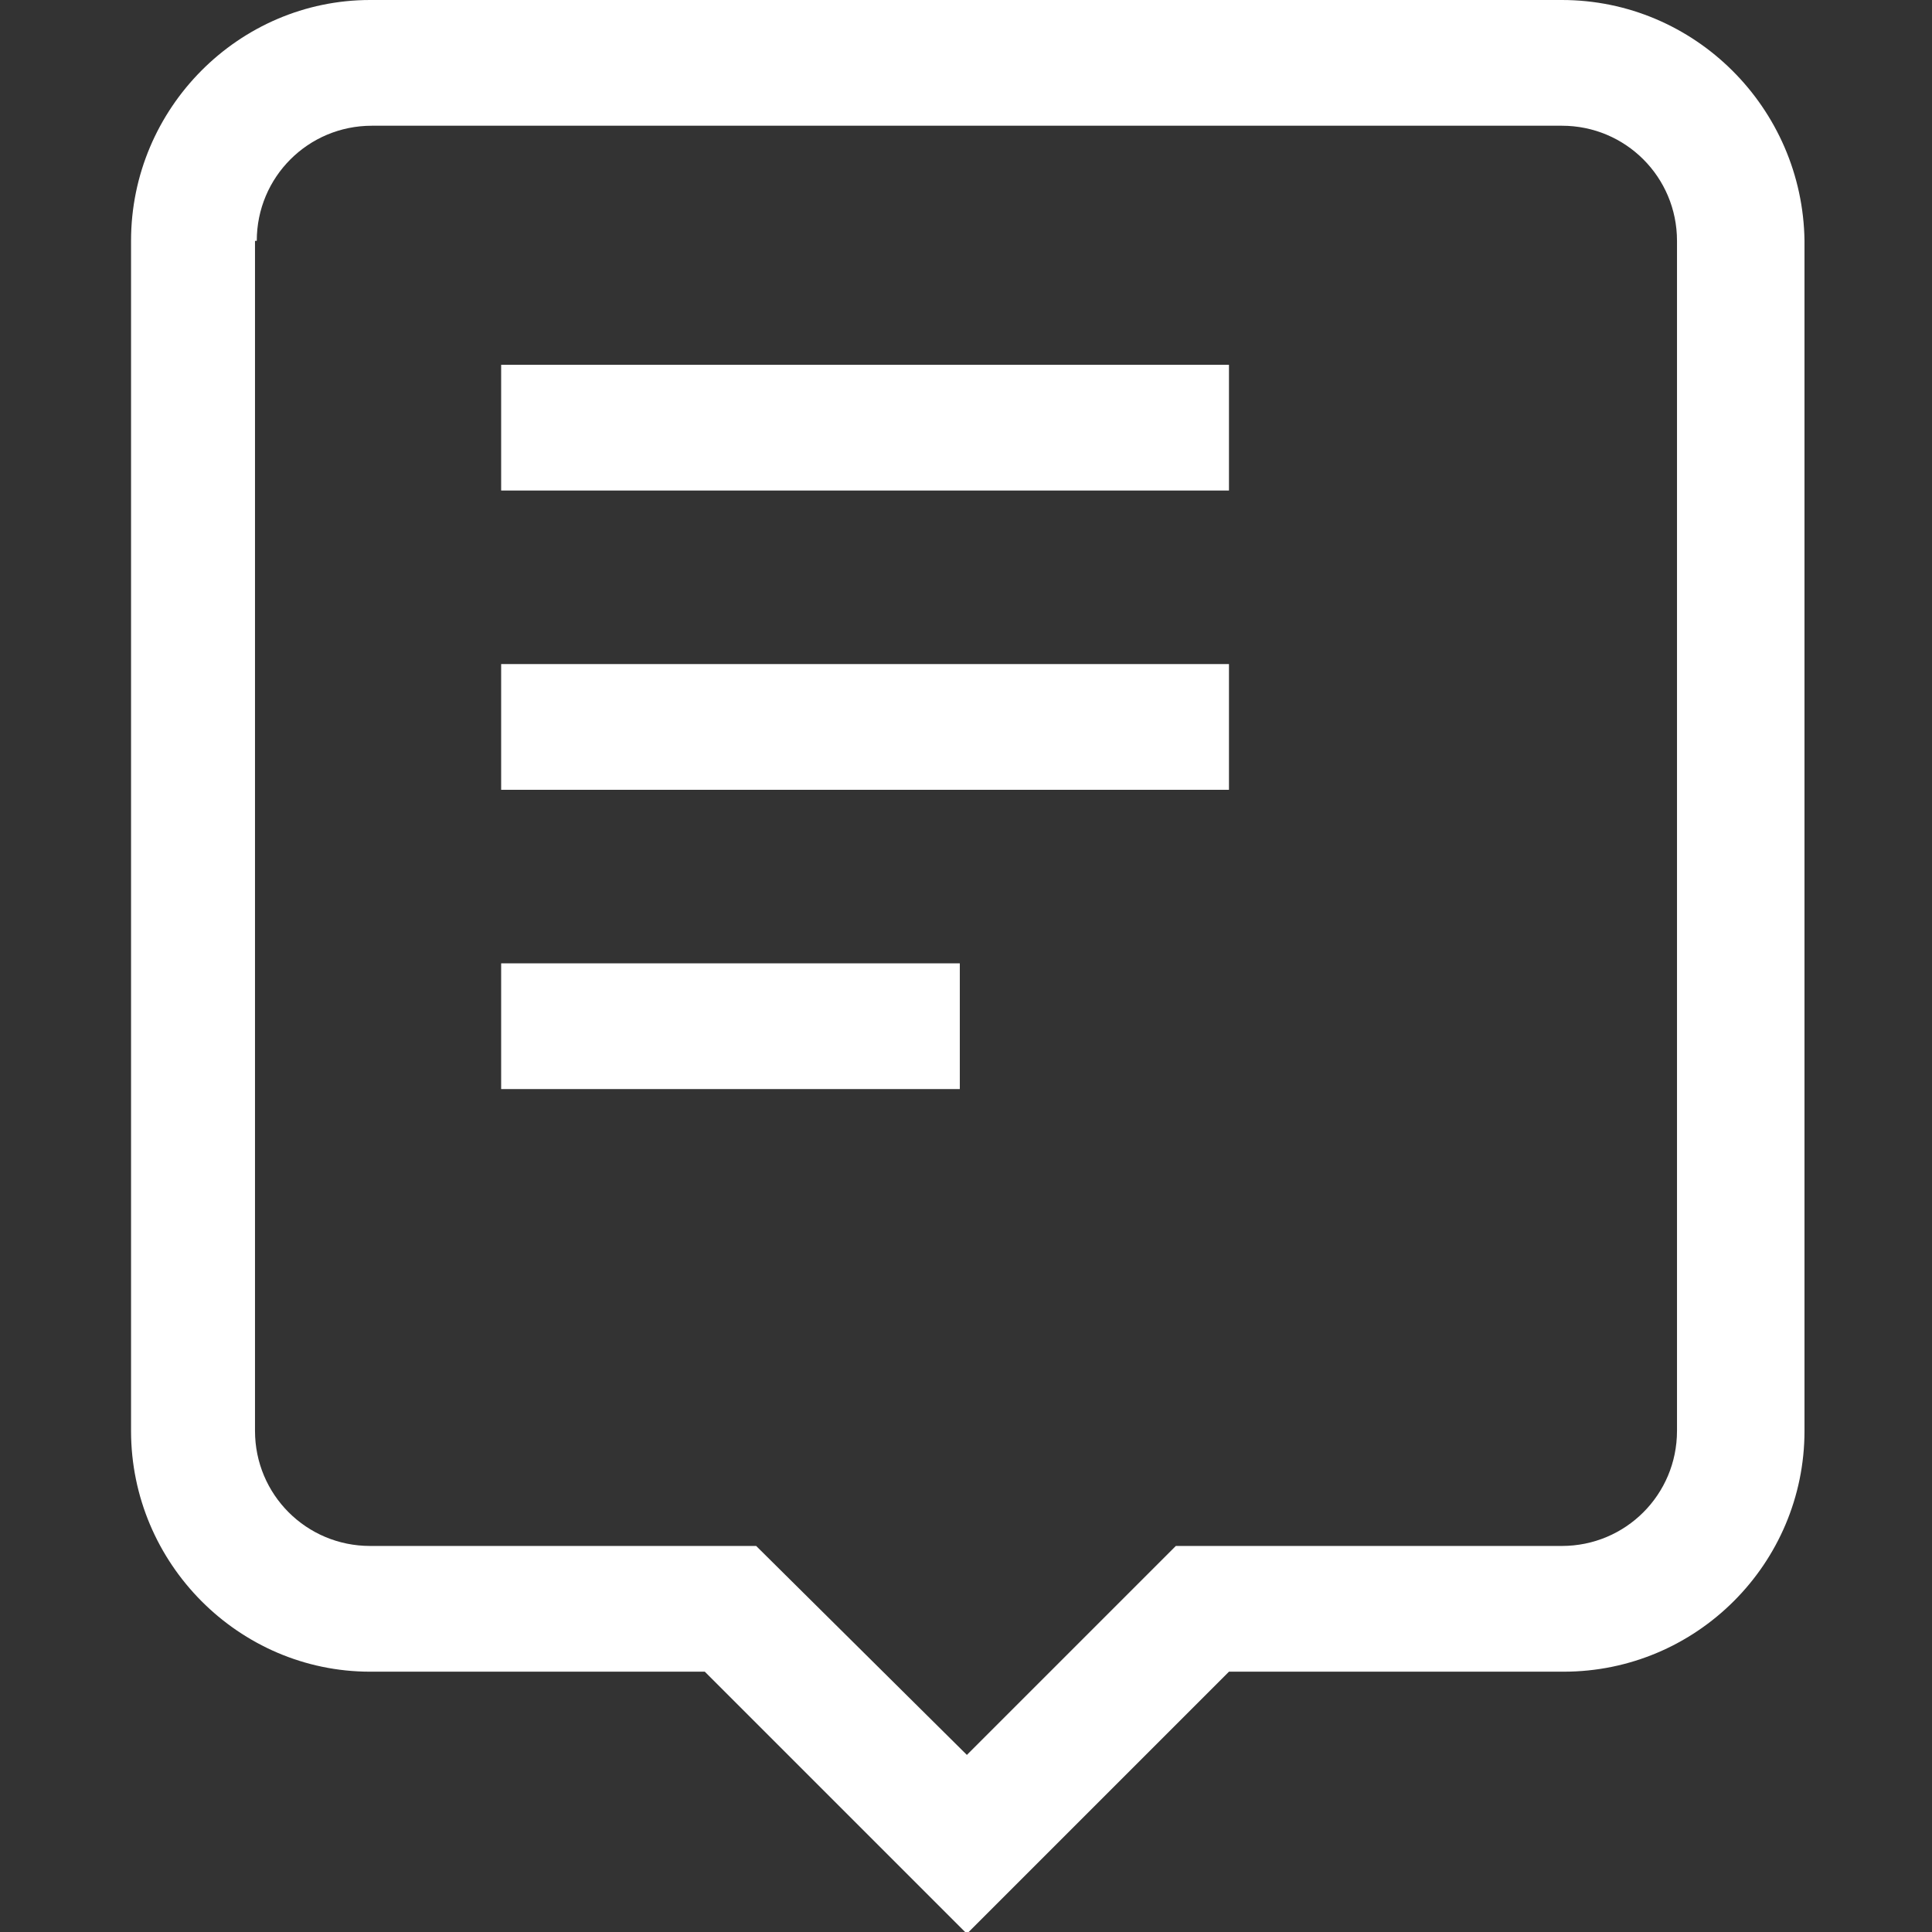
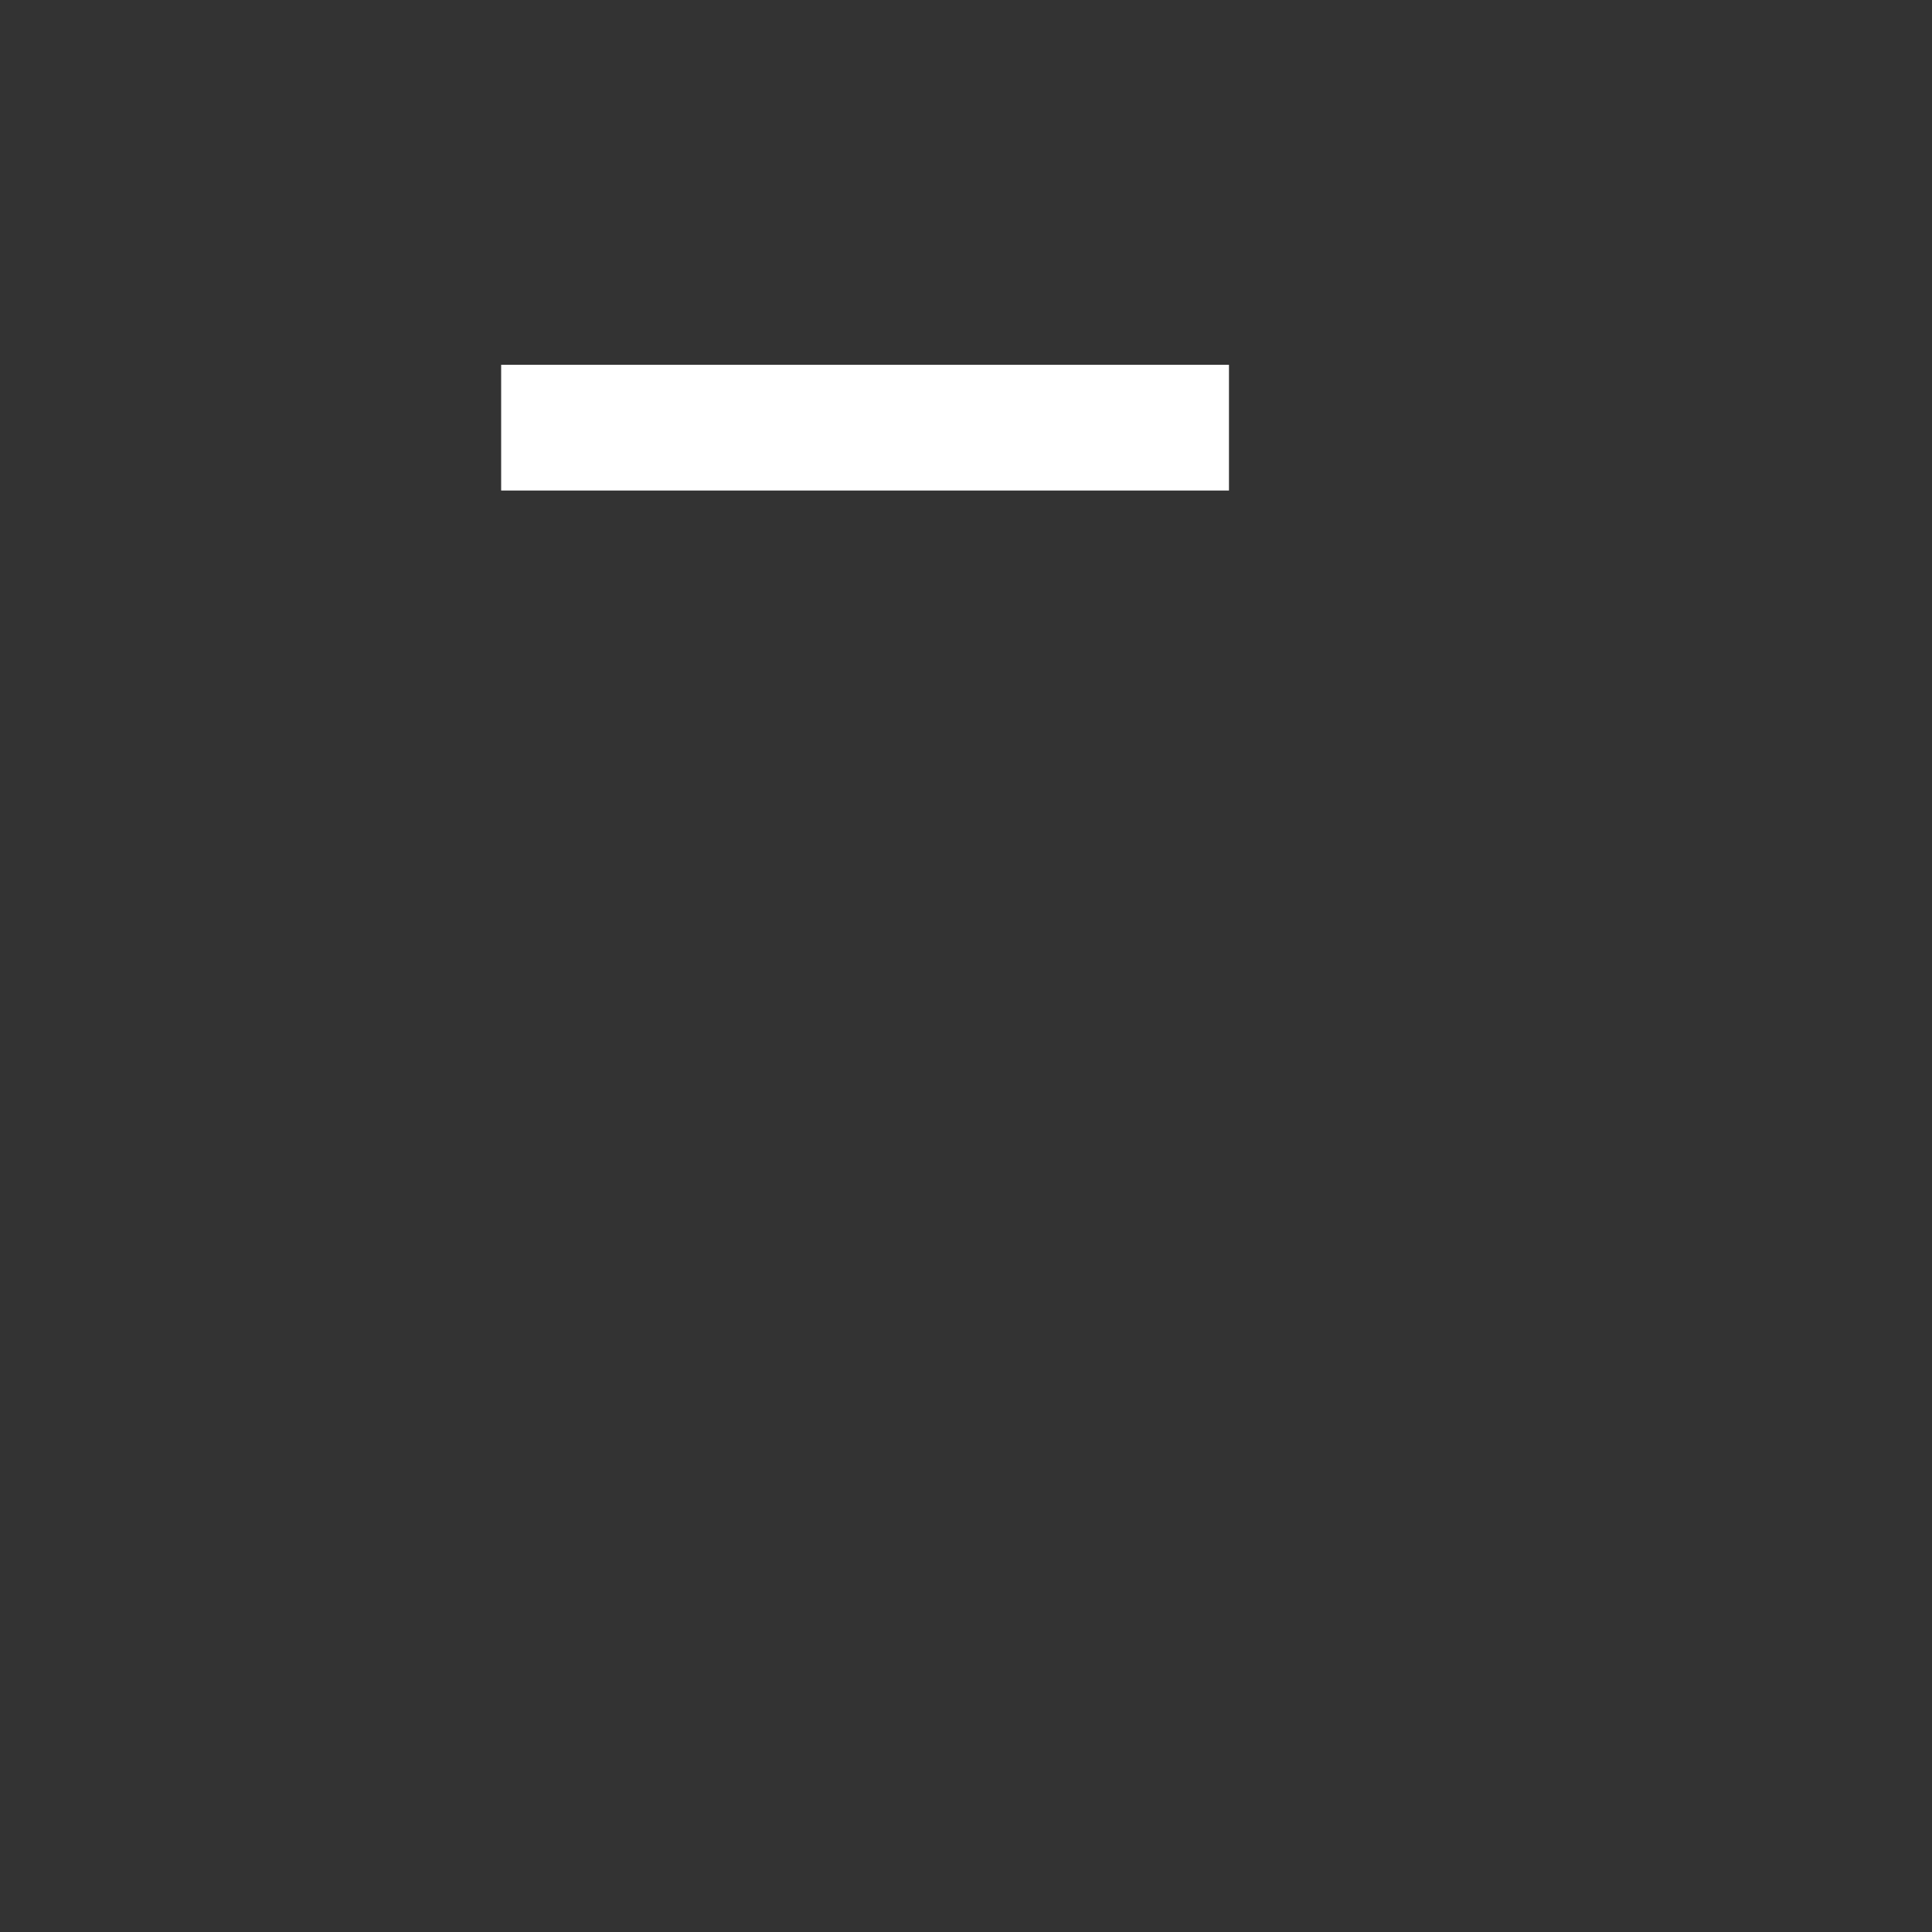
<svg xmlns="http://www.w3.org/2000/svg" version="1.1" id="Ebene_1" x="0px" y="0px" viewBox="0 0 109.1 109.1" style="enable-background:new 0 0 109.1 109.1;" xml:space="preserve">
  <rect x="0" y="0" width="109.1" height="109.1" fill="#333333" stroke="none" />
  <style type="text/css">
	.st0{fill:#FFFFFF;}
</style>
  <g>
-     <path class="st0" d="M20.9,94.4h18.9l14.8,14.8l14.8-14.8h18.9c7.5,0,13.6-6.1,13.6-13.6V13.6C101.8,6.1,95.7,0,88.2,0H20.9   C13.5,0,7.4,6.1,7.4,13.6v67.2C7.4,88.3,13.5,94.4,20.9,94.4z M14.5,13.6c0-3.6,2.9-6.5,6.5-6.5h67.2c3.6,0,6.5,2.9,6.5,6.5v67.2   c0,3.6-2.9,6.5-6.5,6.5H66.4L54.6,99.1L42.7,87.3H20.9c-3.6,0-6.5-2.9-6.5-6.5V13.6z" />
    <rect x="28.3" y="20.6" class="st0" width="41.1" height="7.1" />
-     <rect x="28.3" y="37.5" class="st0" width="41.1" height="7.1" />
-     <rect x="28.3" y="54.4" class="st0" width="25.9" height="7.1" />
  </g>
</svg>